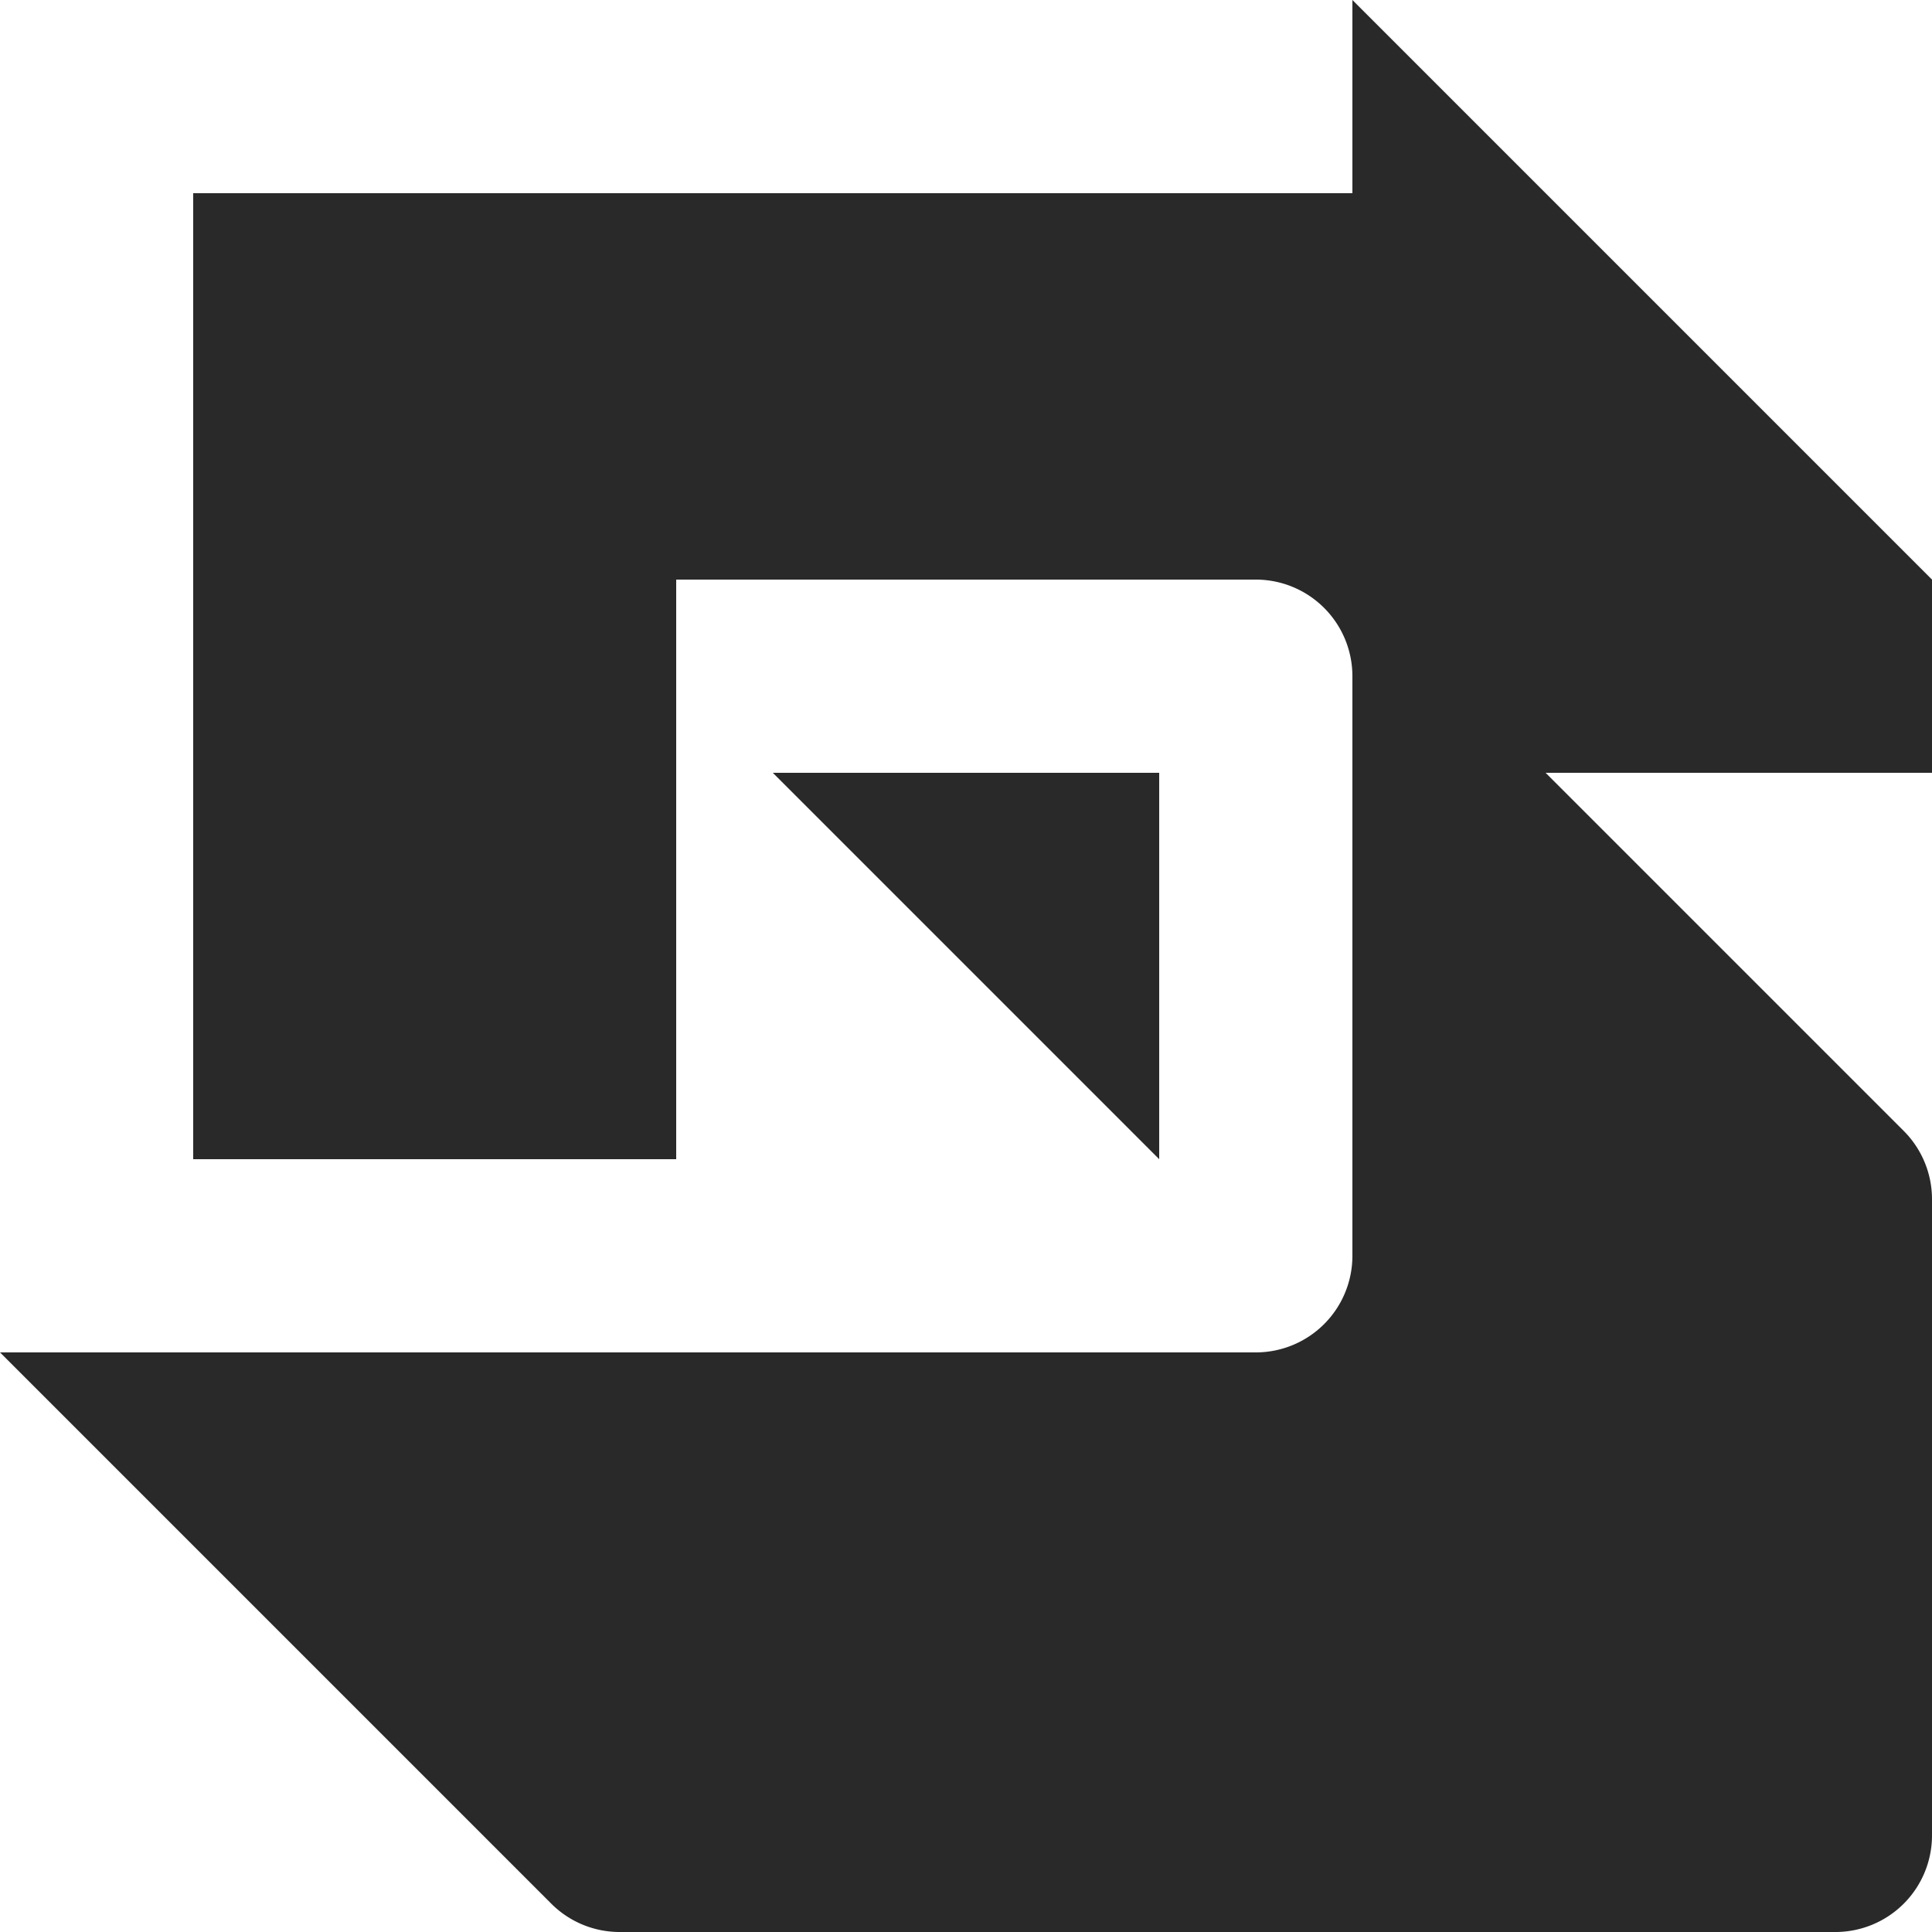
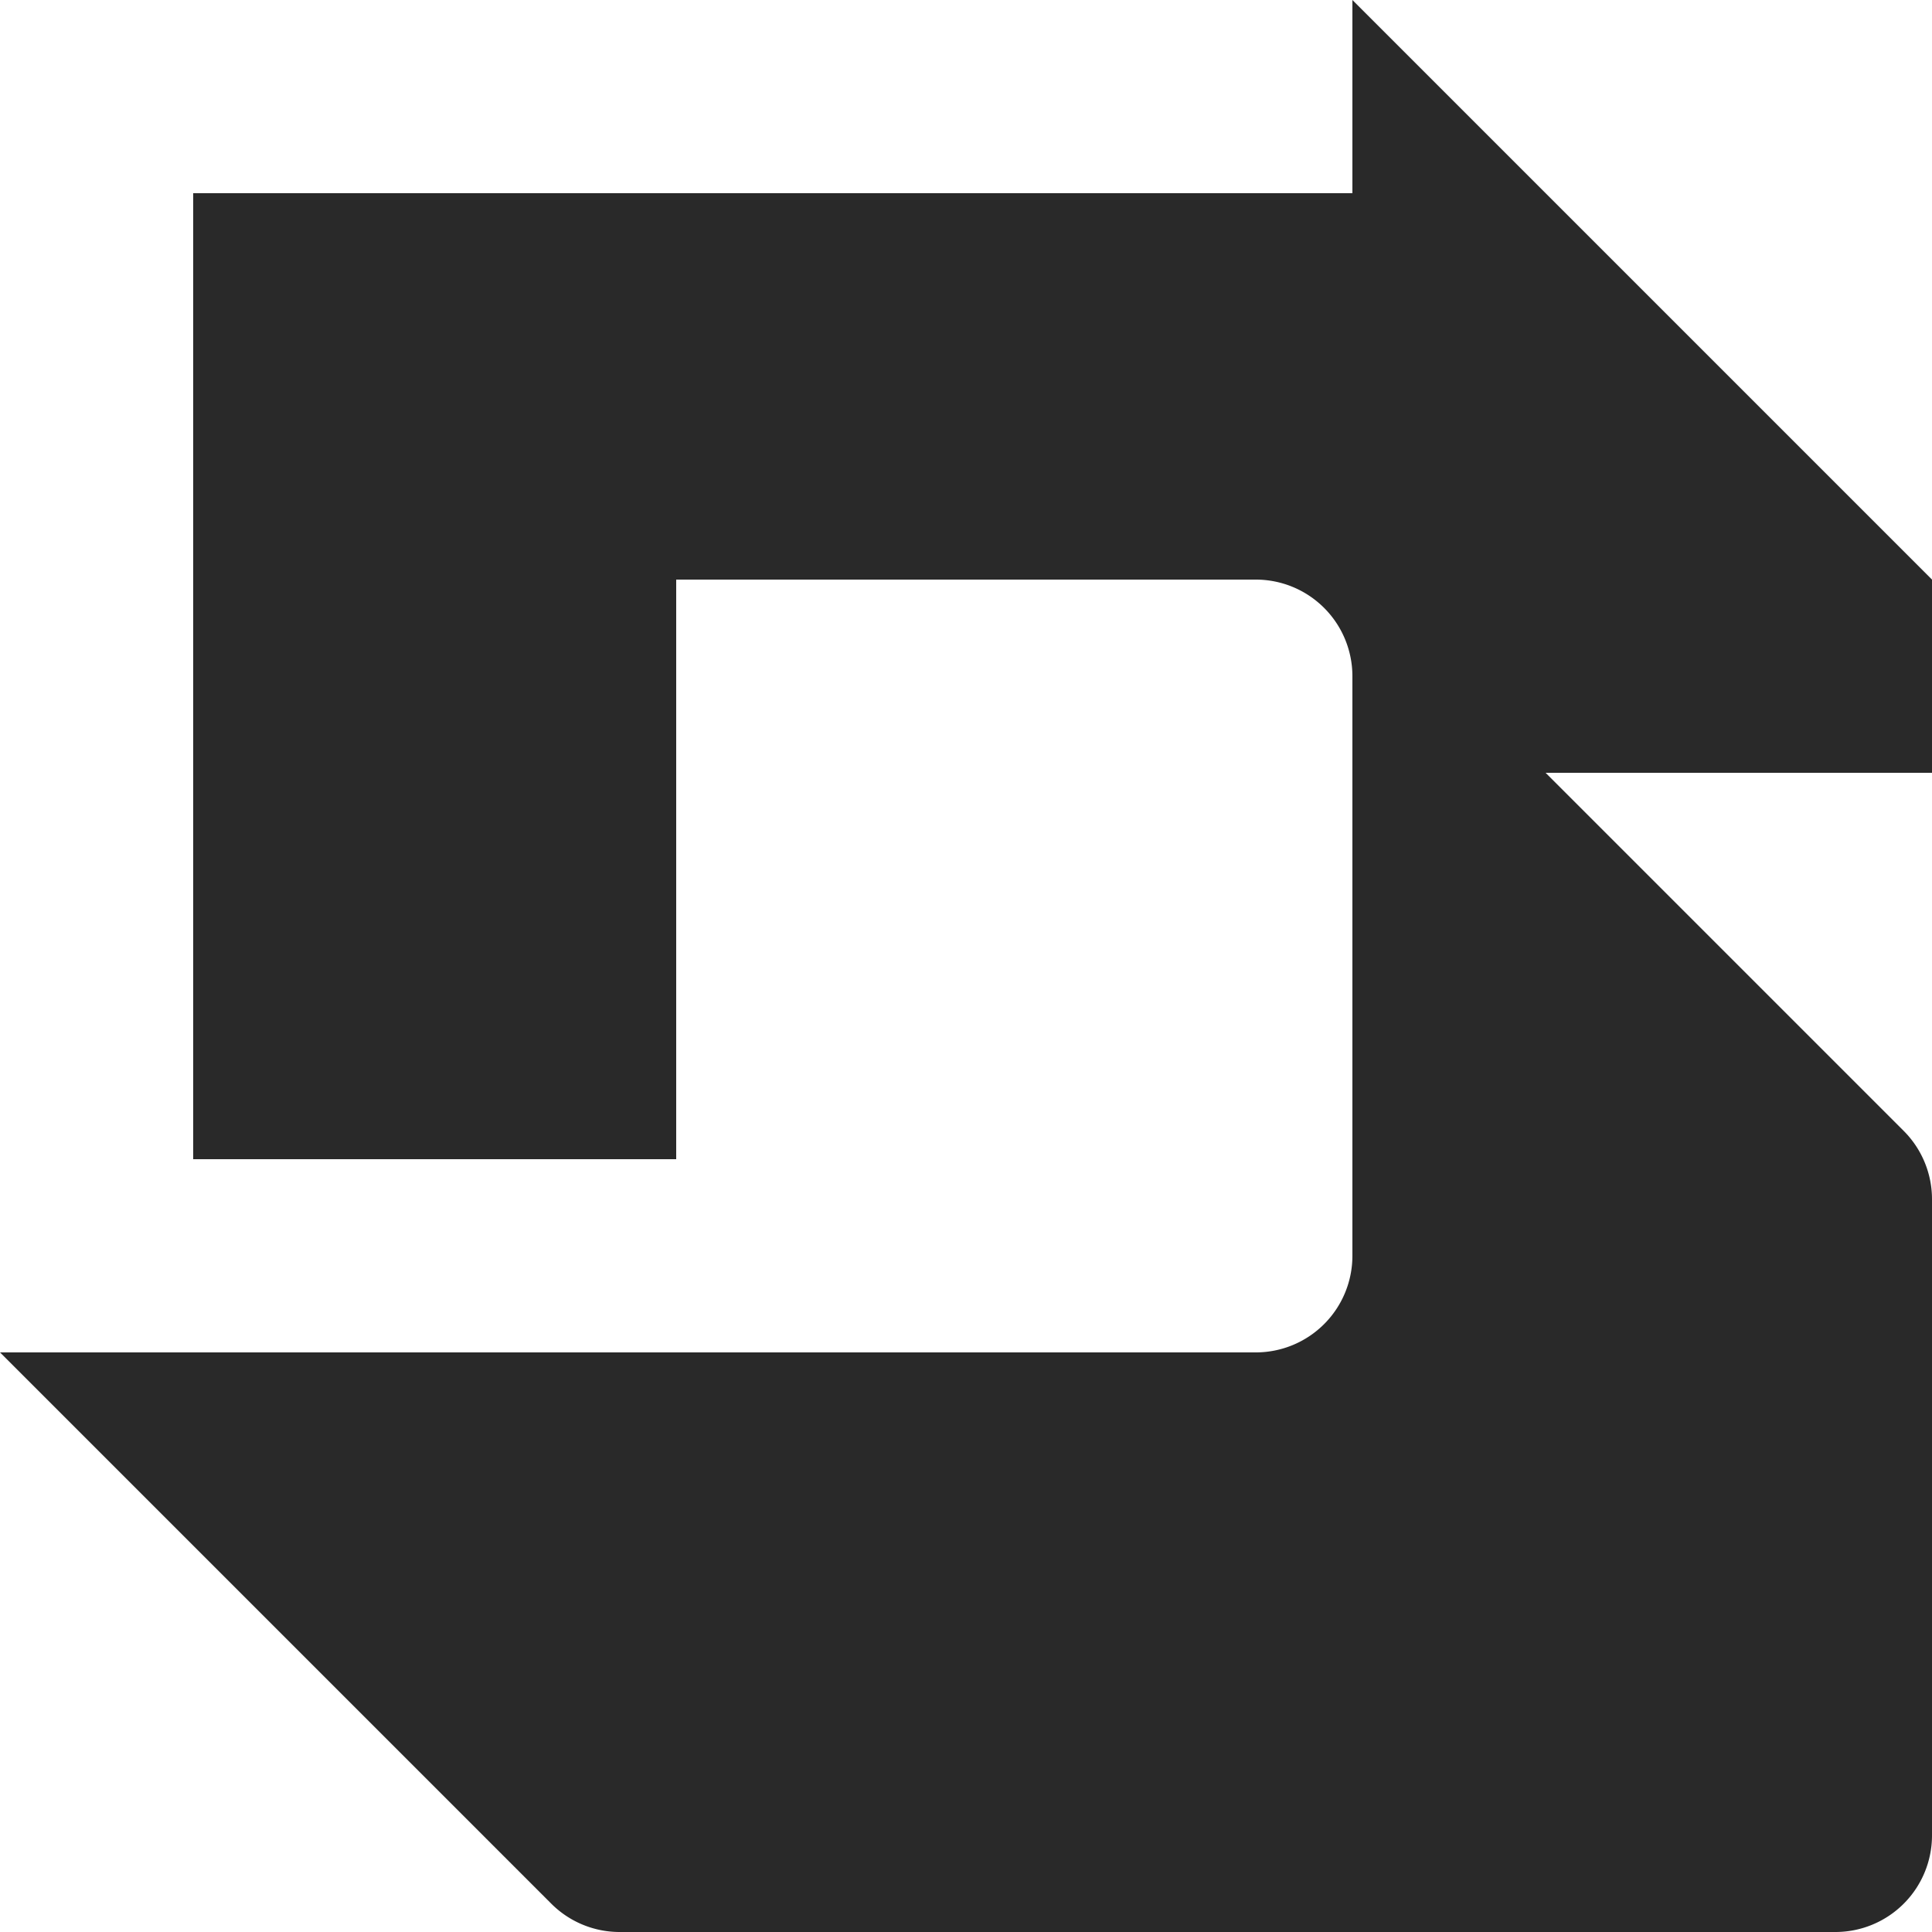
<svg xmlns="http://www.w3.org/2000/svg" width="500" height="500" viewBox="0 0 500 500">
-   <path id="Path_1" data-name="Path 1" d="M534.421,444.342l-100-100h100Zm200-150-150-150v50h-300v250h125v-150h150a25,25,0,0,1,25,25v150a25,25,0,0,1-25,25h-325L377.1,637.019a25,25,0,0,0,17.677,7.323H709.421a25,25,0,0,0,25-25V454.7A25,25,0,0,0,727.1,437.02l-92.678-92.677h100Z" transform="translate(-234.421 -144.342)" fill="#292929" />
+   <path id="Path_1" data-name="Path 1" d="M534.421,444.342l-100-100Zm200-150-150-150v50h-300v250h125v-150h150a25,25,0,0,1,25,25v150a25,25,0,0,1-25,25h-325L377.1,637.019a25,25,0,0,0,17.677,7.323H709.421a25,25,0,0,0,25-25V454.7A25,25,0,0,0,727.1,437.02l-92.678-92.677h100Z" transform="translate(-234.421 -144.342)" fill="#292929" />
</svg>